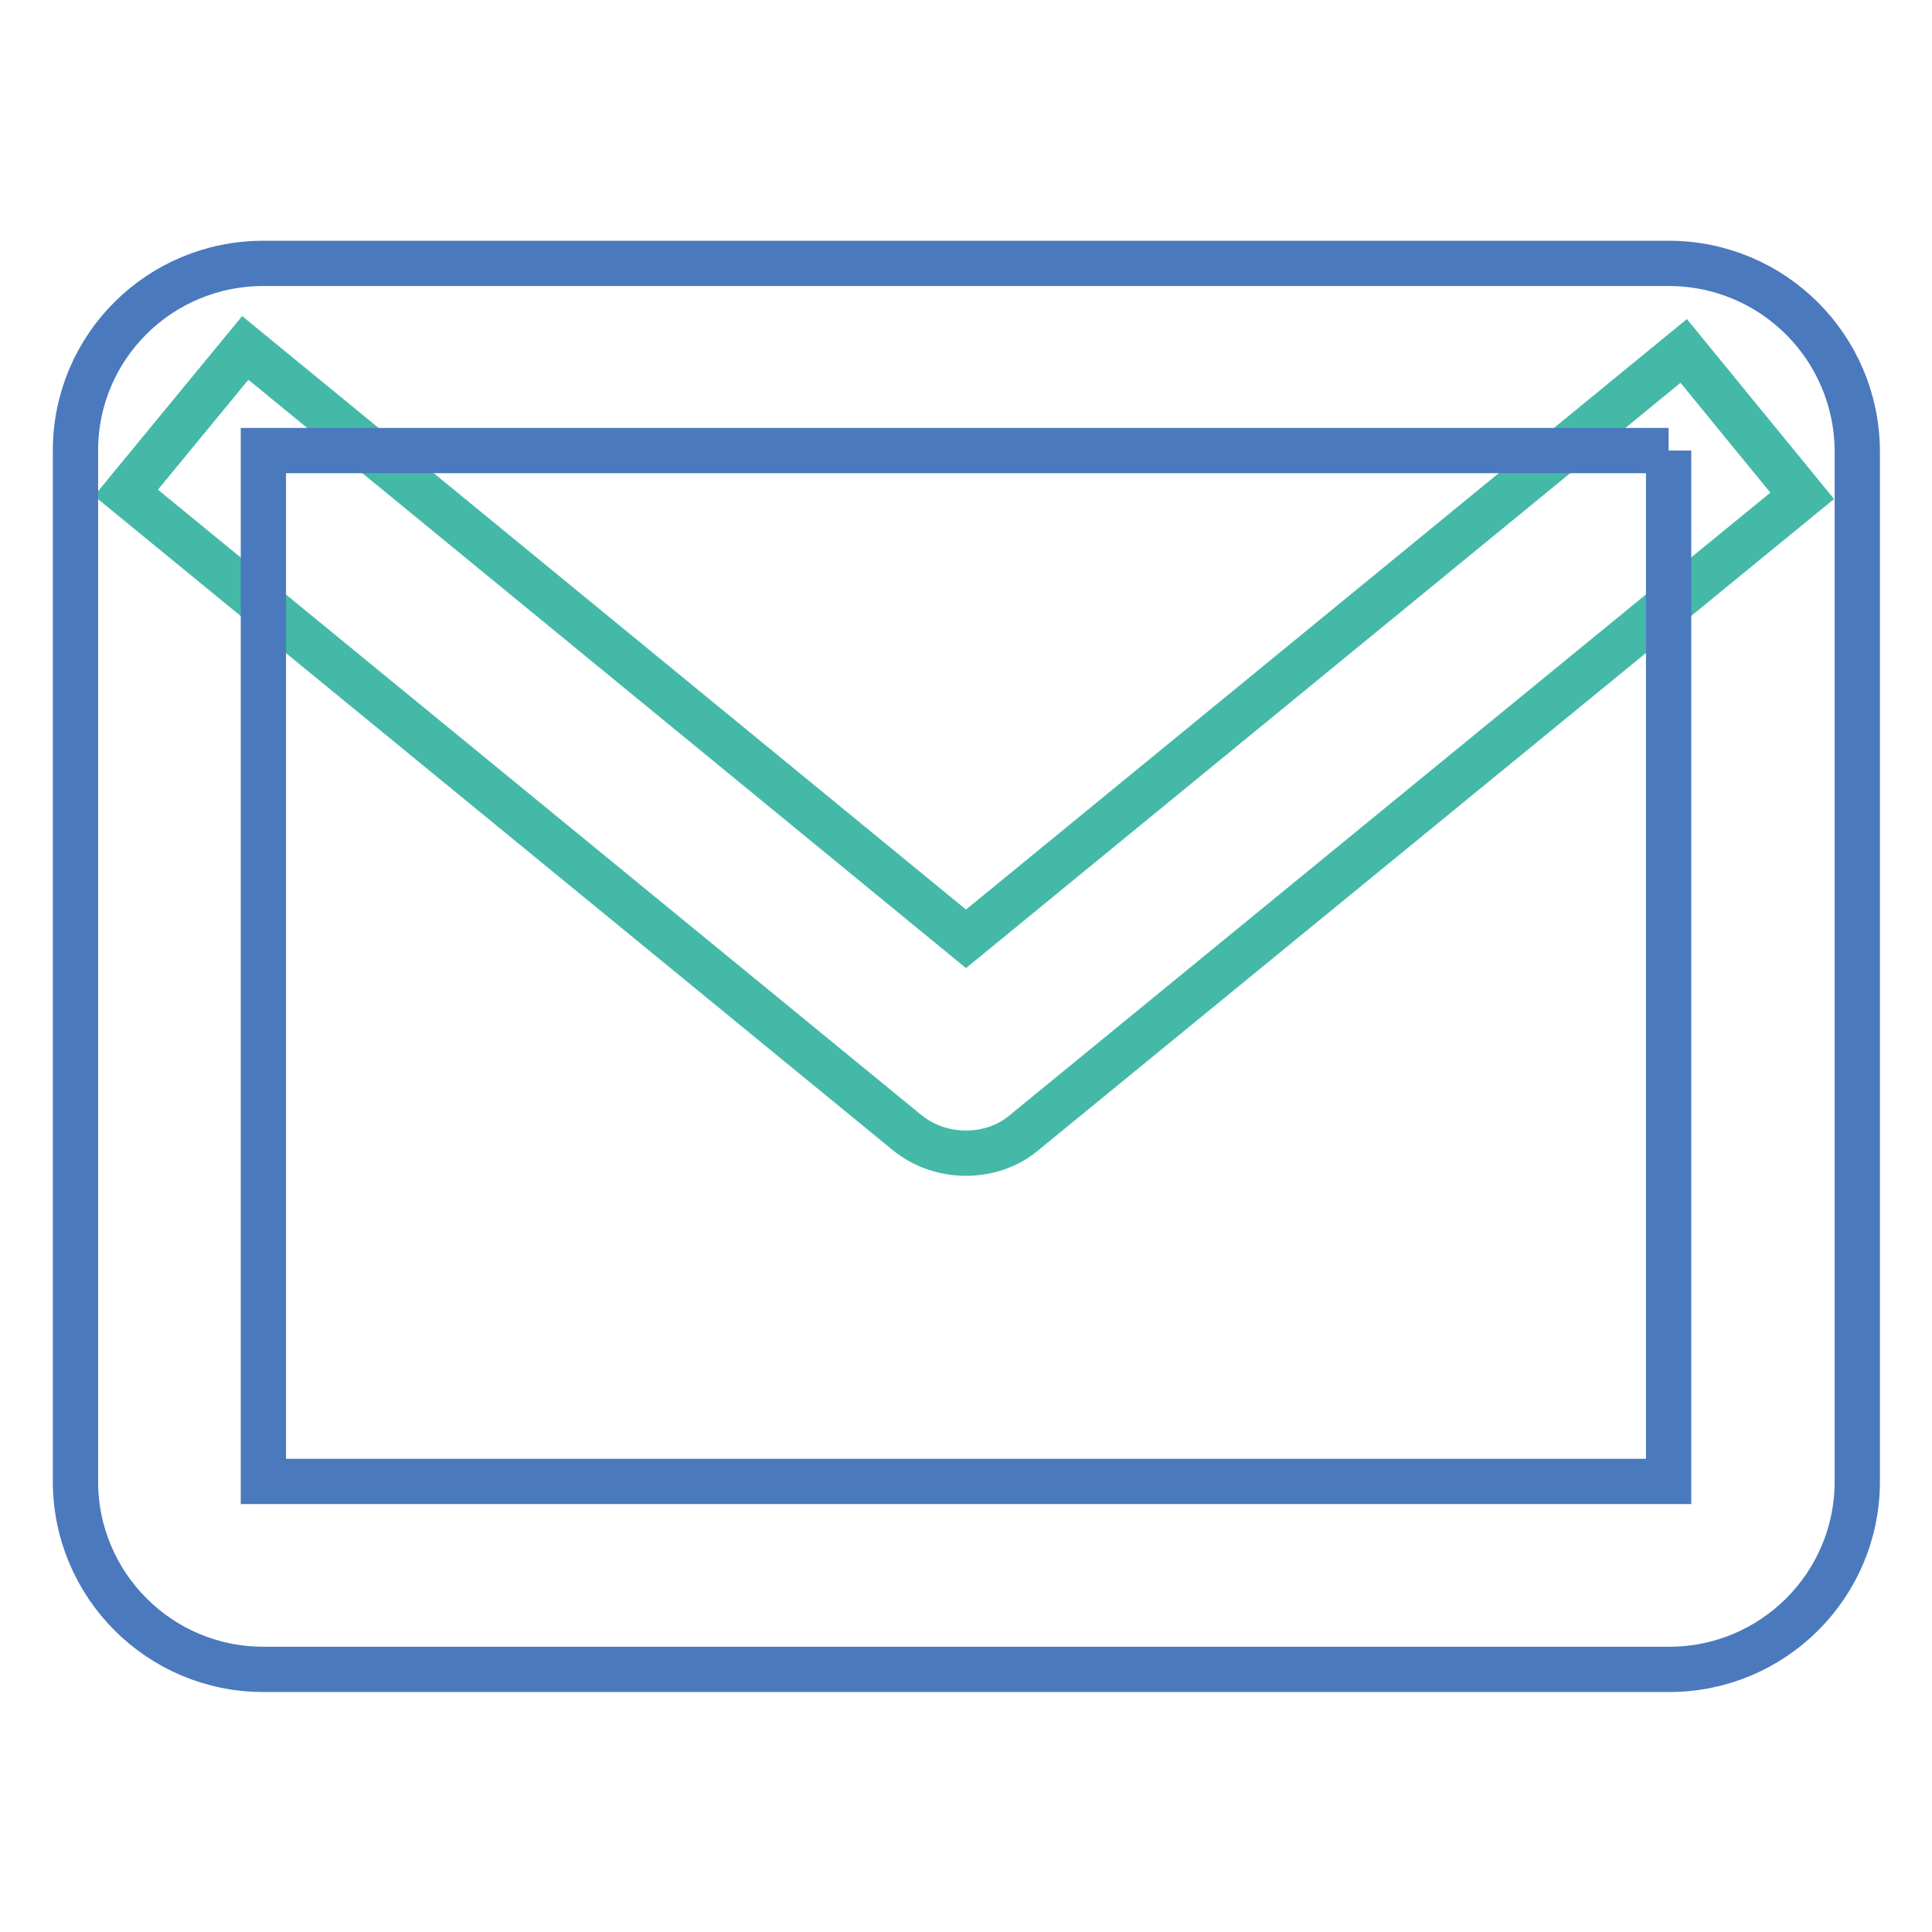
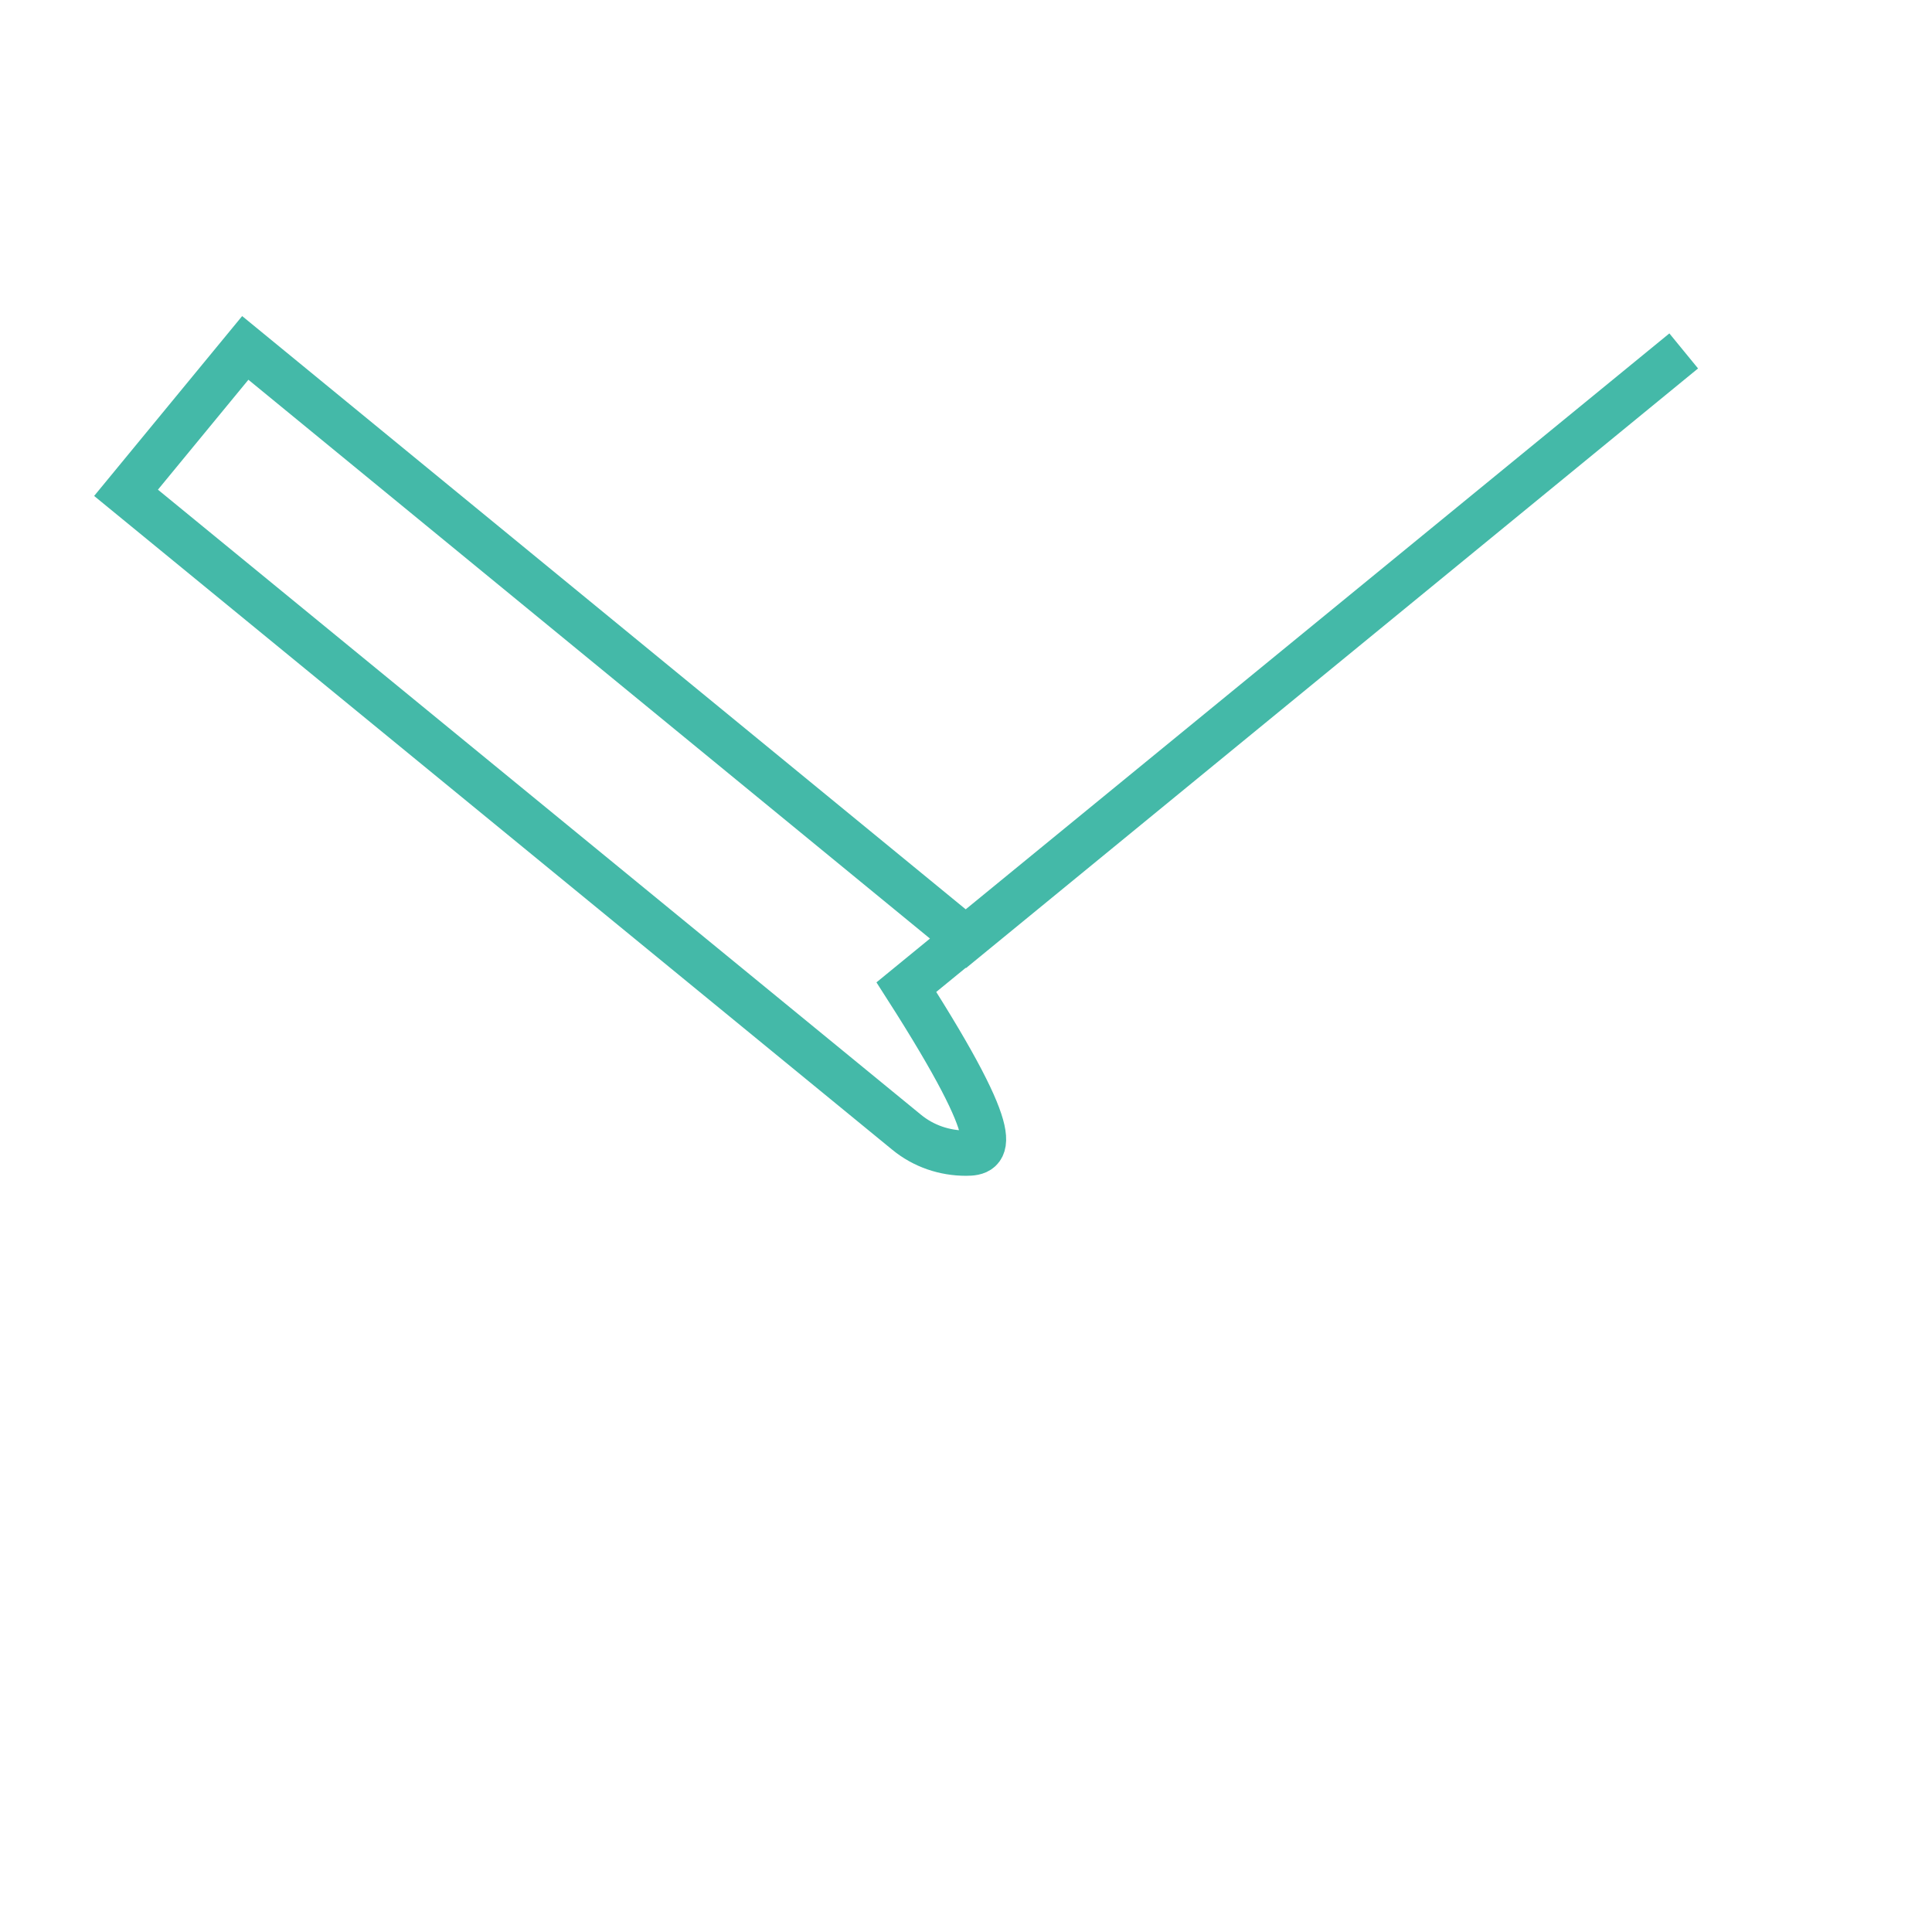
<svg xmlns="http://www.w3.org/2000/svg" version="1.1" x="0px" y="0px" viewBox="0 0 256 256" enable-background="new 0 0 256 256" xml:space="preserve">
  <g>
-     <path stroke-width="6" fill-opacity="0" stroke="#44b9a8" d="M128,152.8c-2.8,0-5.6-0.9-7.9-2.8L16.7,65.3l15.8-19.2l95.5,78.3l95.1-77.9l15.7,19.2l-103,84.3 C133.6,151.9,130.8,152.8,128,152.8z" />
-     <path stroke-width="6" fill-opacity="0" stroke="#4a7abd" d="M221.1,59.7v136.6H34.9V59.7H221.1 M221.1,34.9H34.9C21.1,34.9,10,46,10,59.7v136.6 c0,13.7,11.1,24.9,24.9,24.9h186.3c13.7,0,24.9-11.1,24.9-24.9V59.7C246,46,234.9,34.9,221.1,34.9L221.1,34.9z" />
+     <path stroke-width="6" fill-opacity="0" stroke="#44b9a8" d="M128,152.8c-2.8,0-5.6-0.9-7.9-2.8L16.7,65.3l15.8-19.2l95.5,78.3l95.1-77.9l-103,84.3 C133.6,151.9,130.8,152.8,128,152.8z" />
  </g>
</svg>